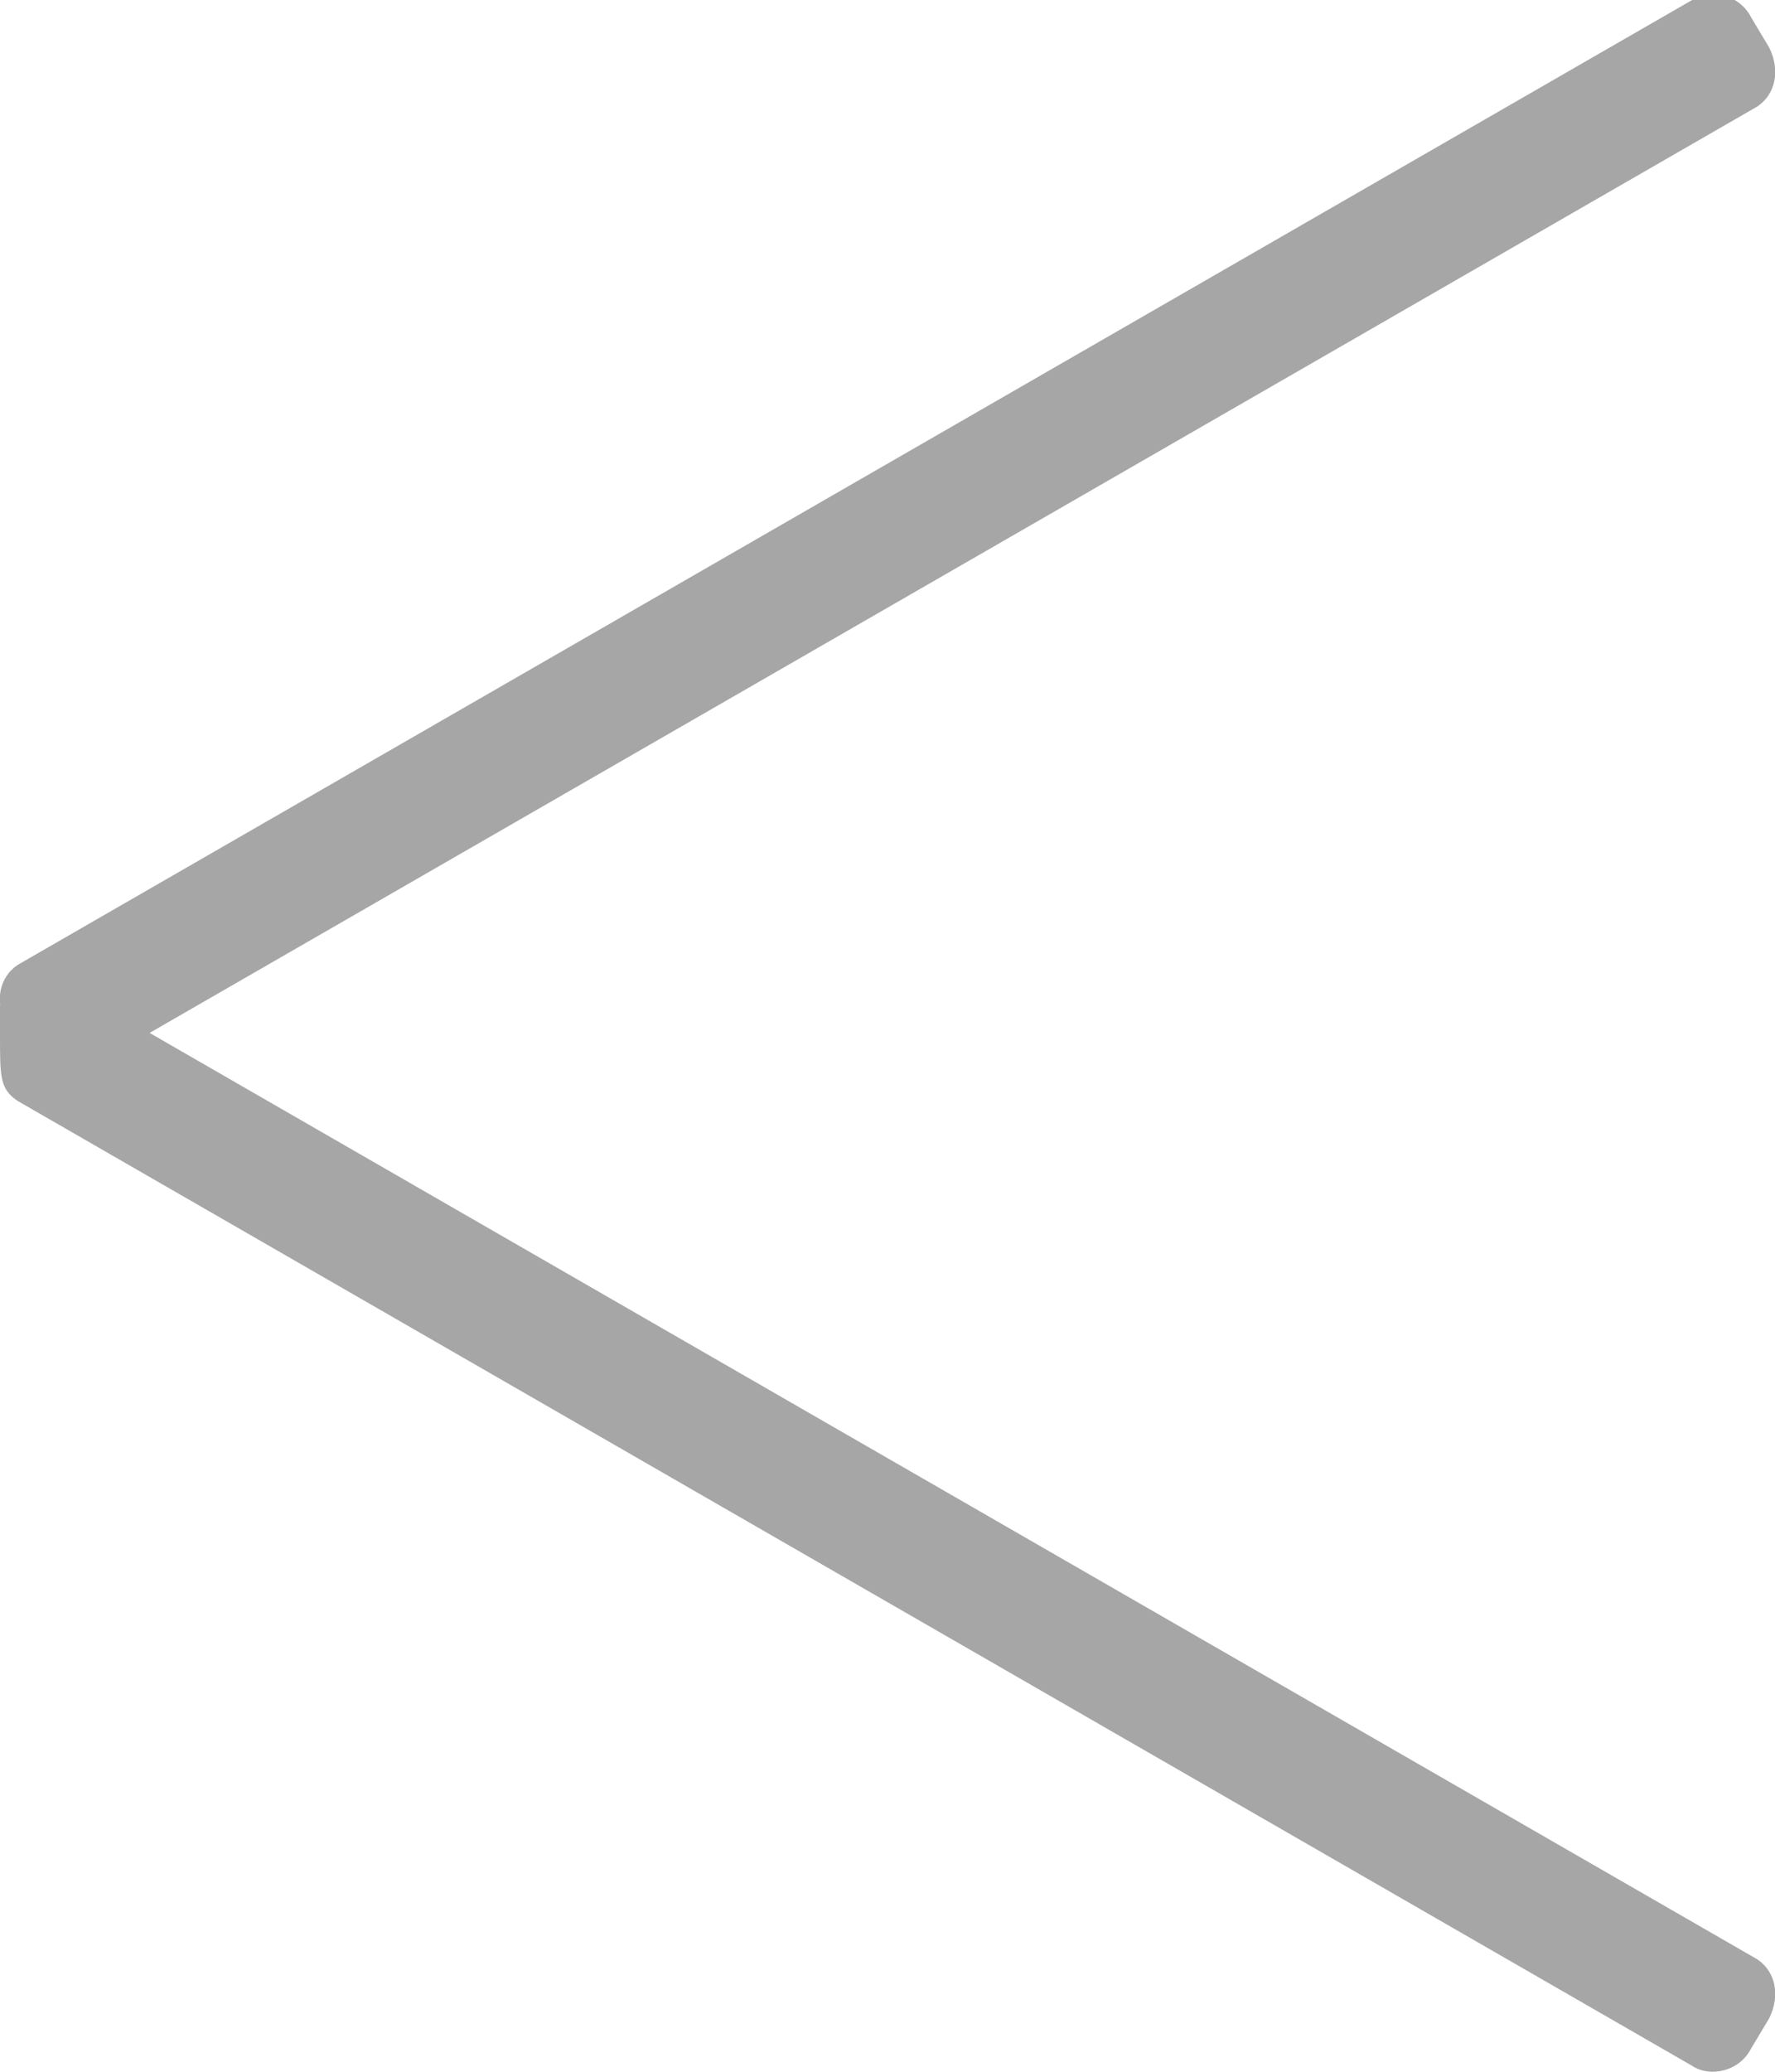
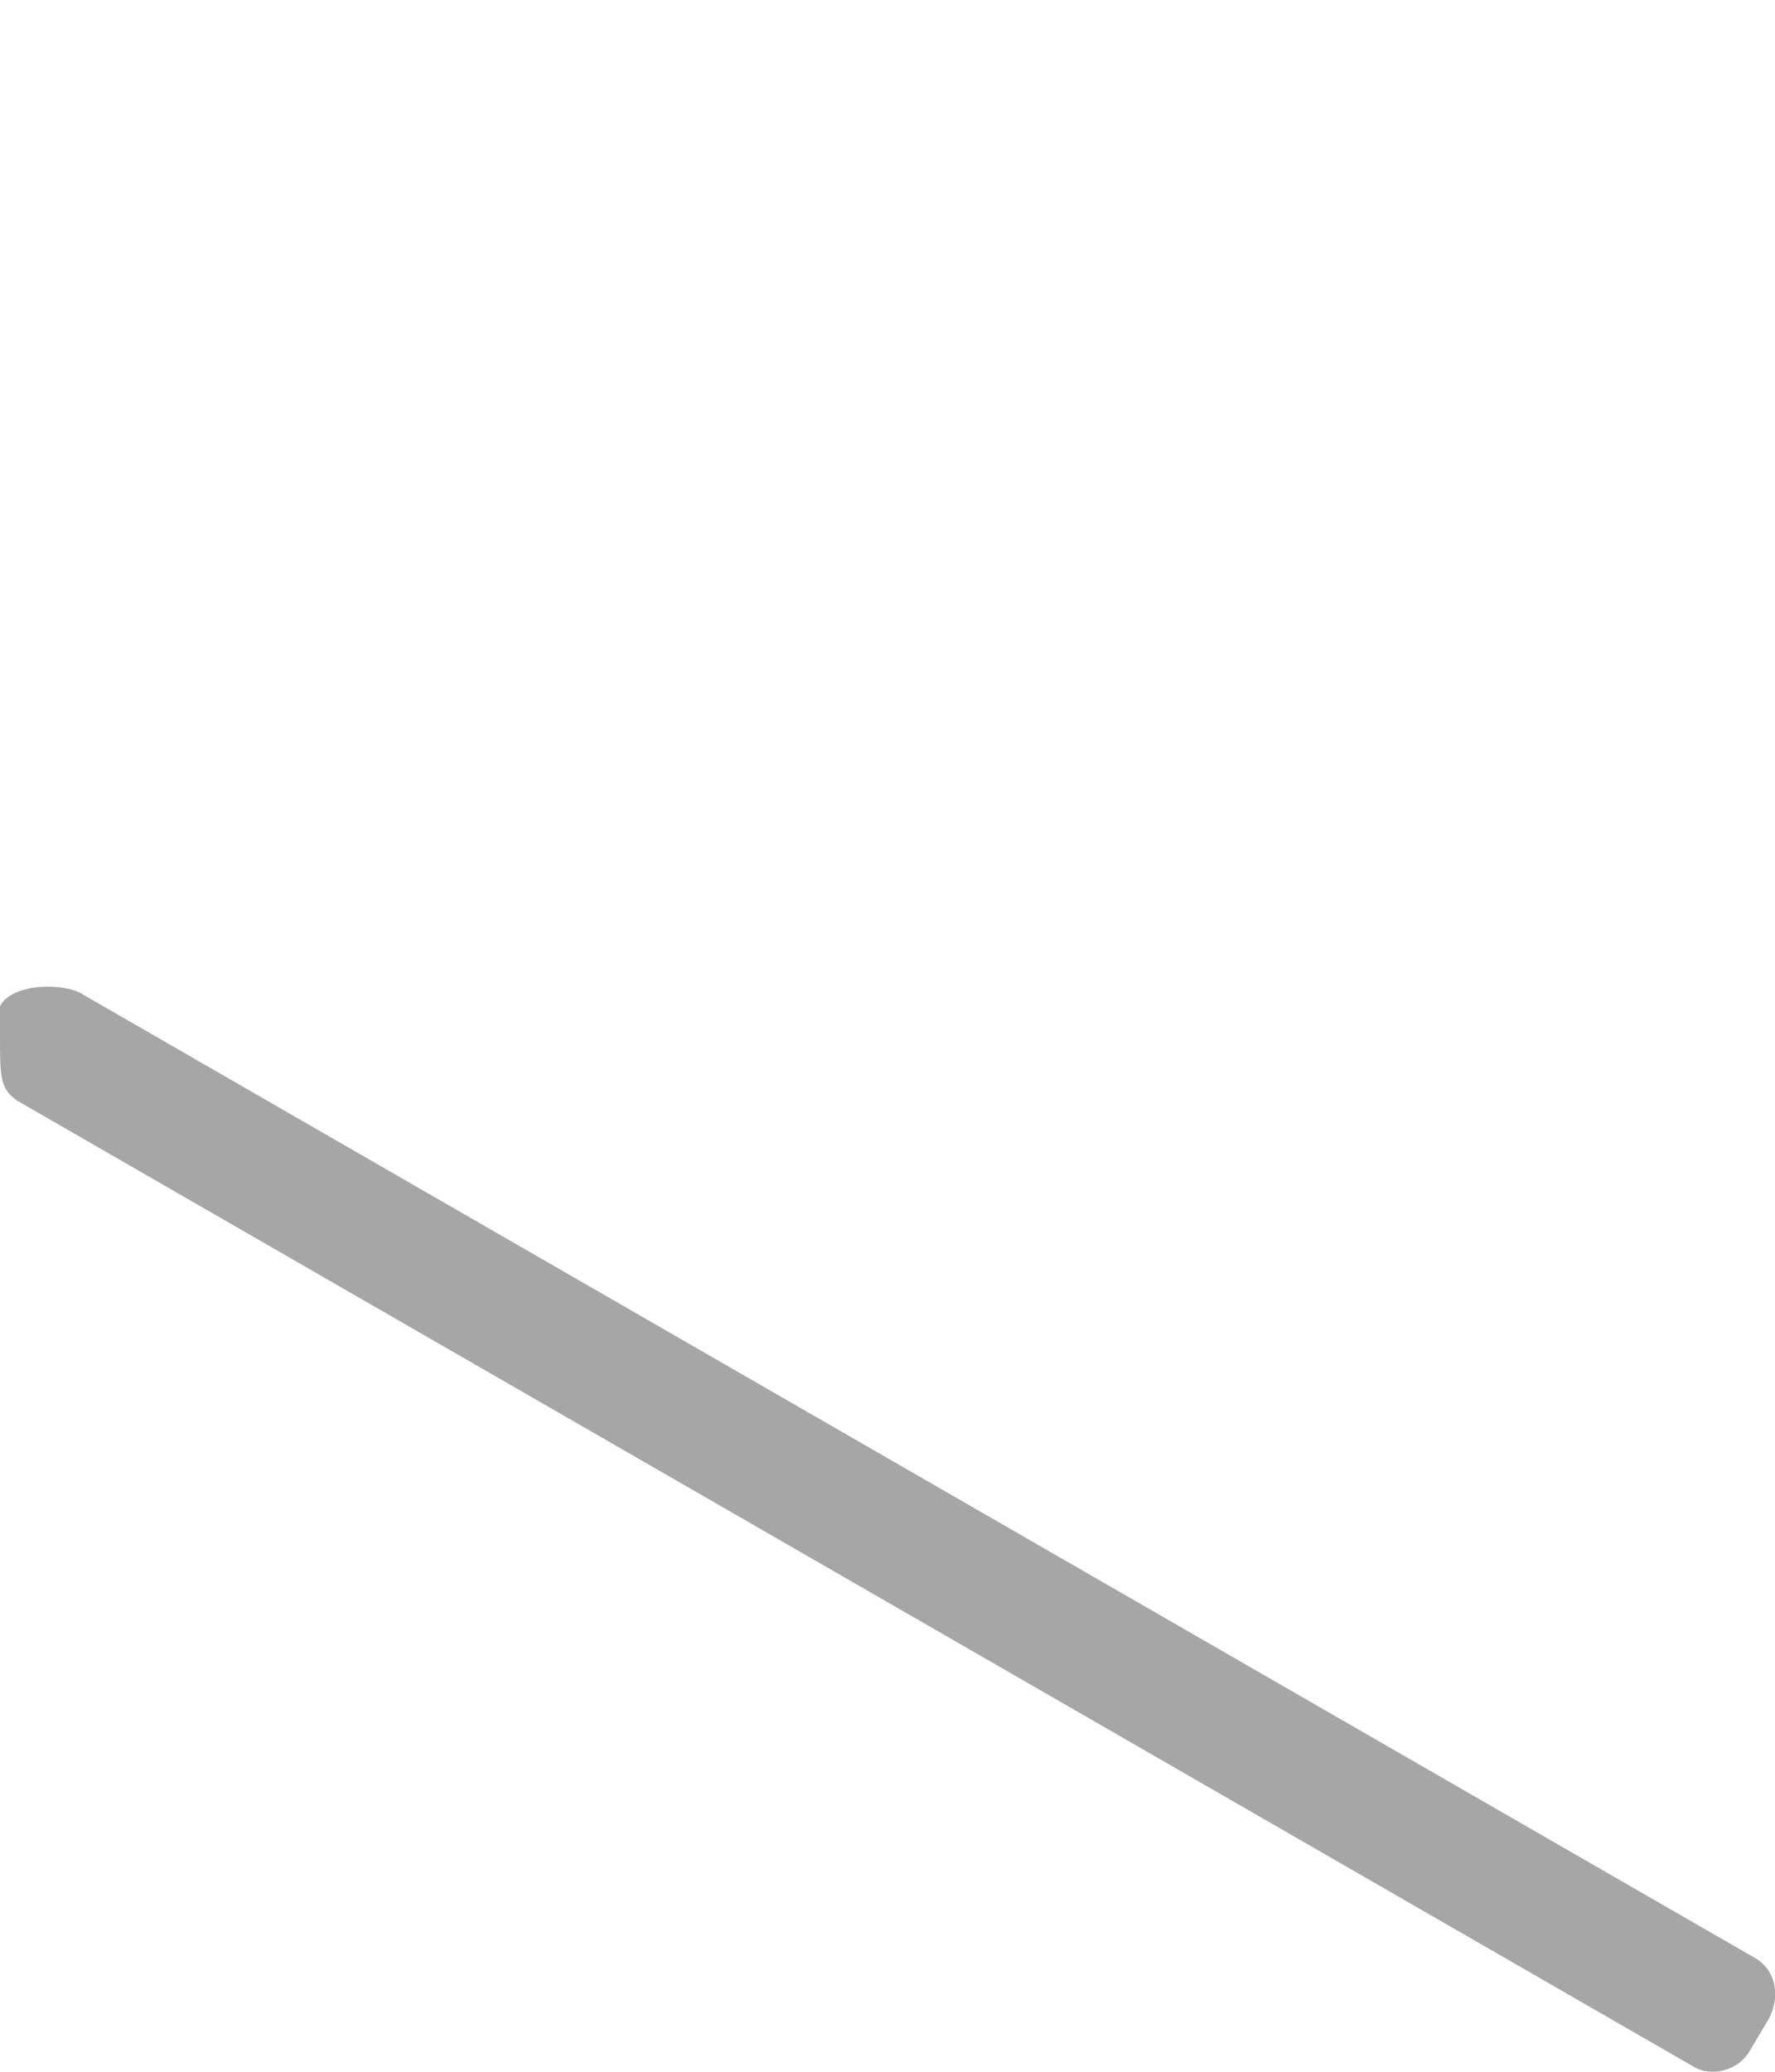
<svg xmlns="http://www.w3.org/2000/svg" version="1.1" id="Calque_1" x="0px" y="0px" viewBox="0 0 30 35" style="enable-background:new 0 0 30 35;" xml:space="preserve">
  <style type="text/css">
	.st0{fill:#A6A6A6;}
</style>
-   <path class="st0" d="M0.1,17.3c-0.2-0.4-0.1-0.8,0.2-1L28.6,0c0.3-0.2,0.8-0.1,1,0.3l0.3,0.5c0.2,0.4,0.1,0.8-0.2,1L1.4,18.1  c-0.3,0.2-0.8,0.1-1-0.3L0.1,17.3z" />
  <path class="st0" d="M29.6,34.6c-0.2,0.4-0.7,0.5-1,0.3L0.3,18.6C0,18.4,0,18.2,0,17.5V17c0.2-0.4,1.1-0.4,1.4-0.2l28.3,16.3  c0.3,0.2,0.4,0.6,0.2,1L29.6,34.6z" />
</svg>